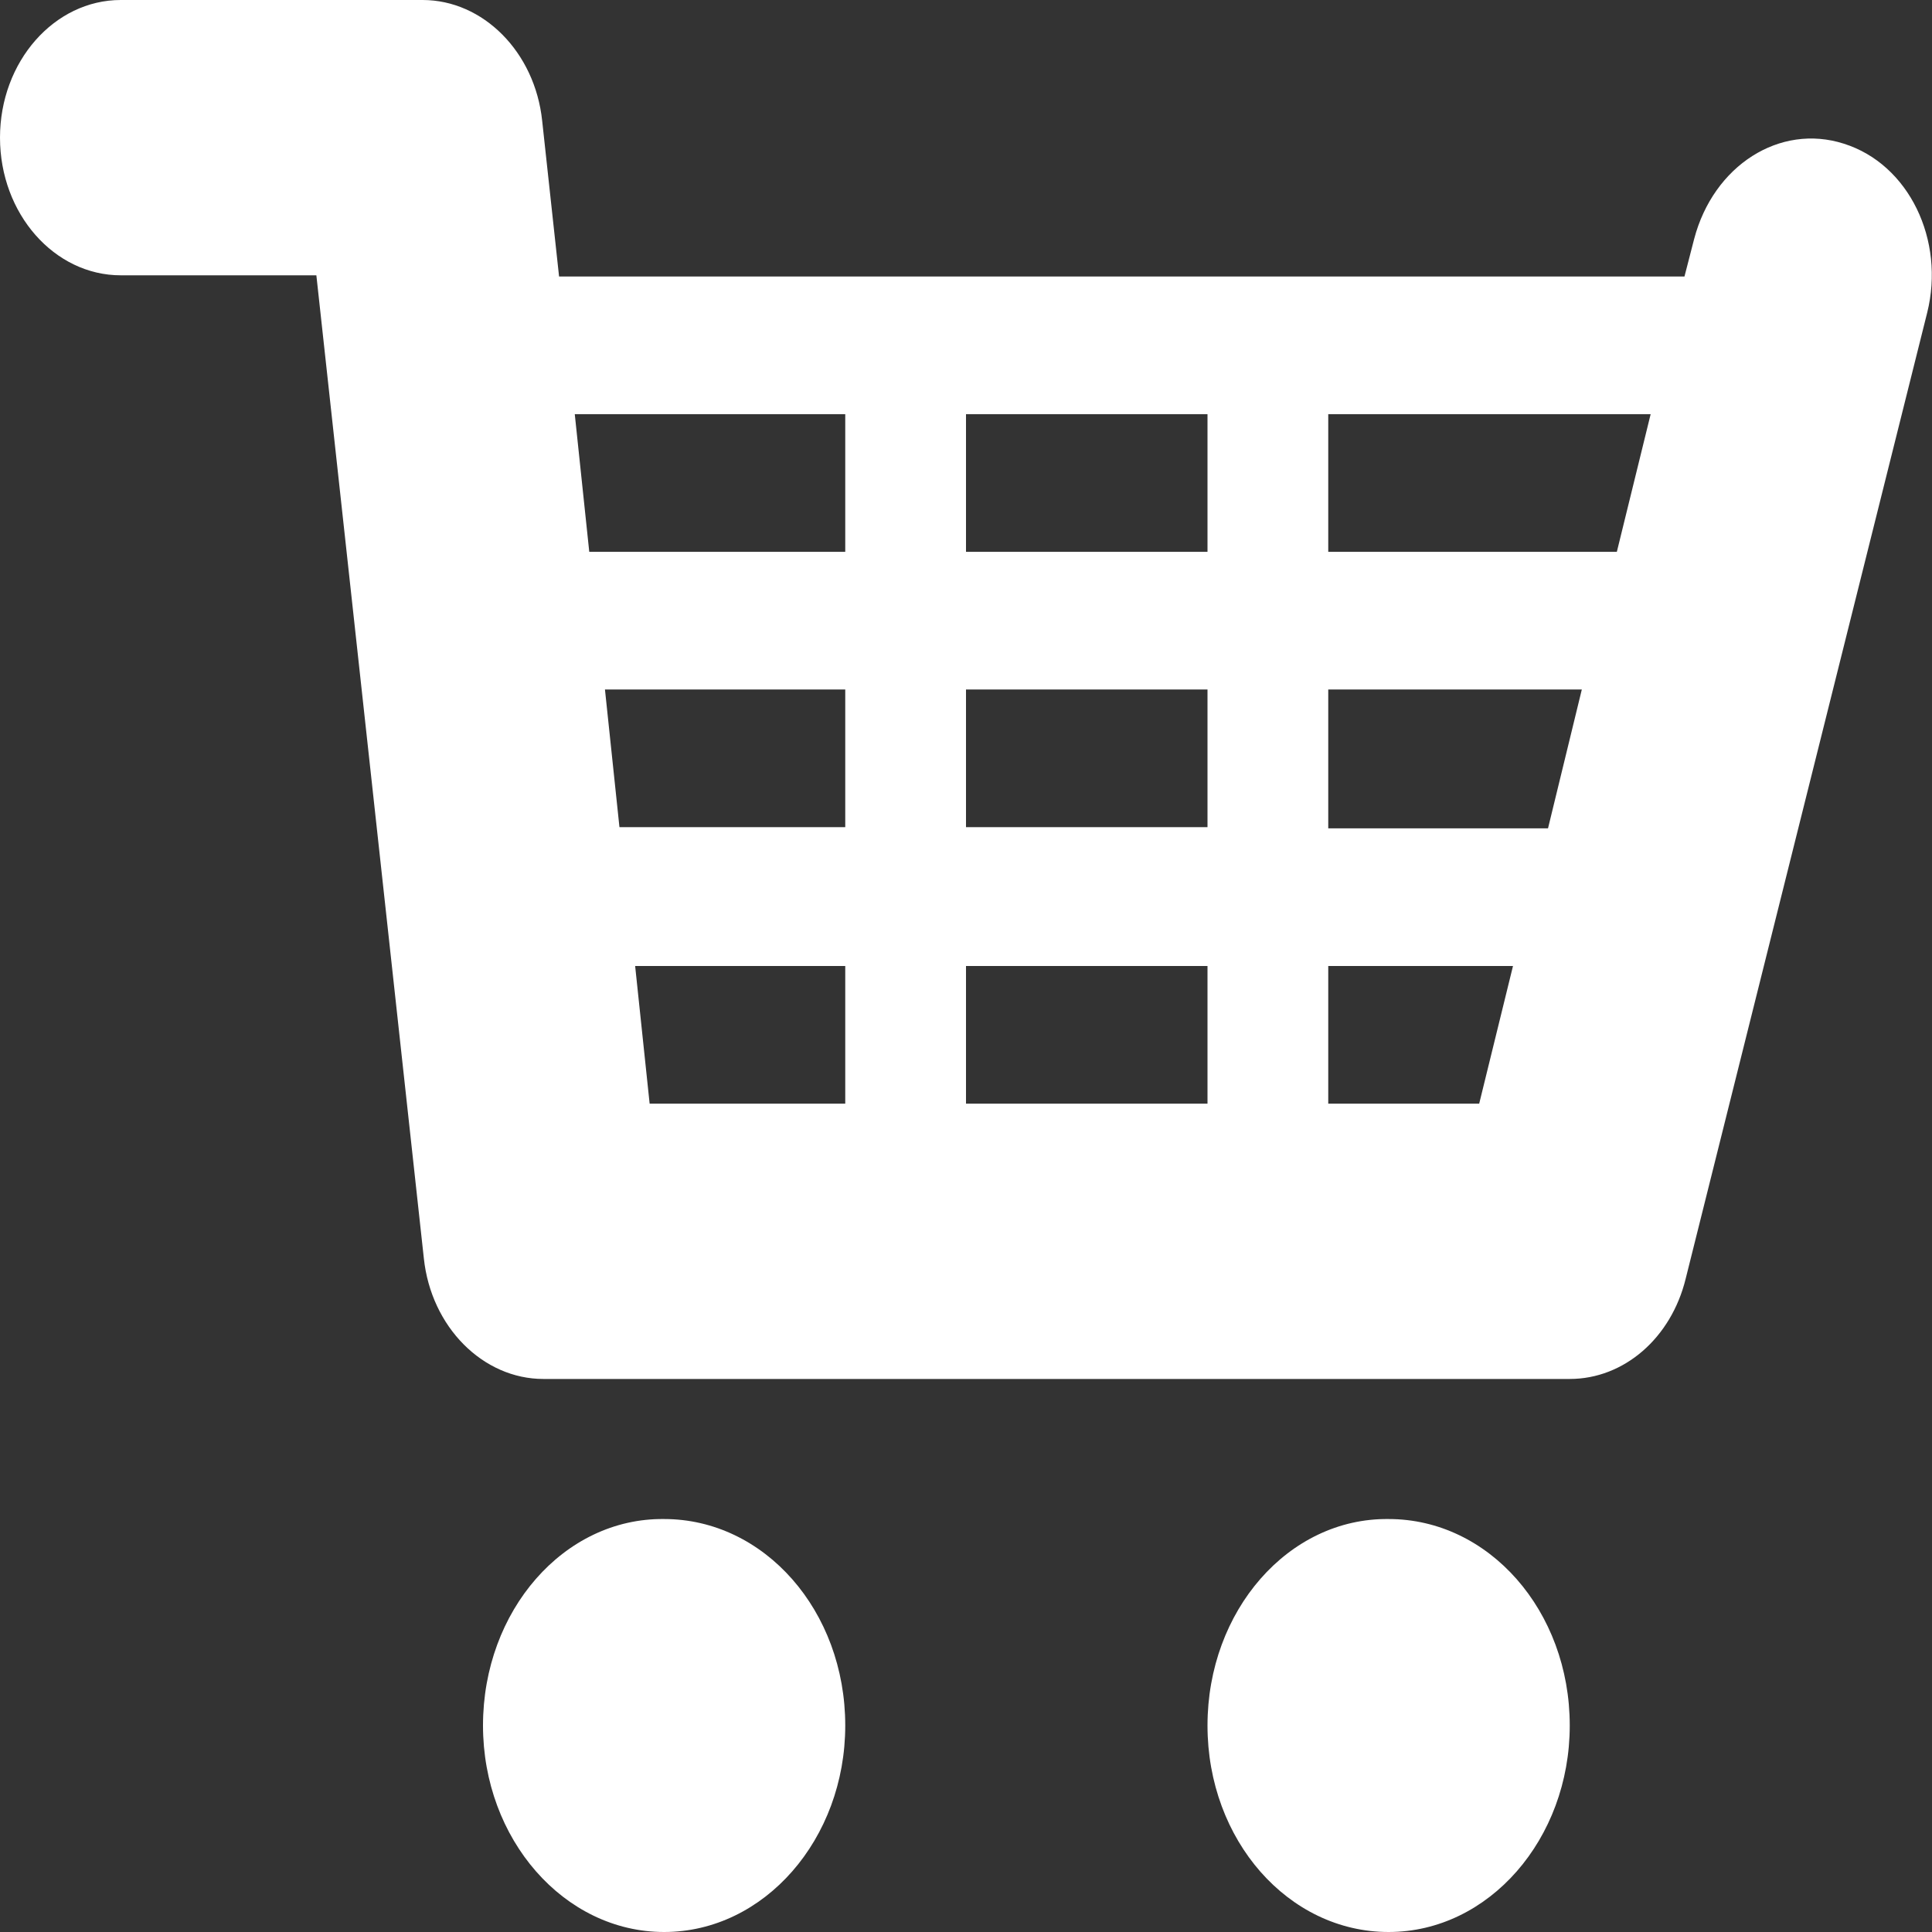
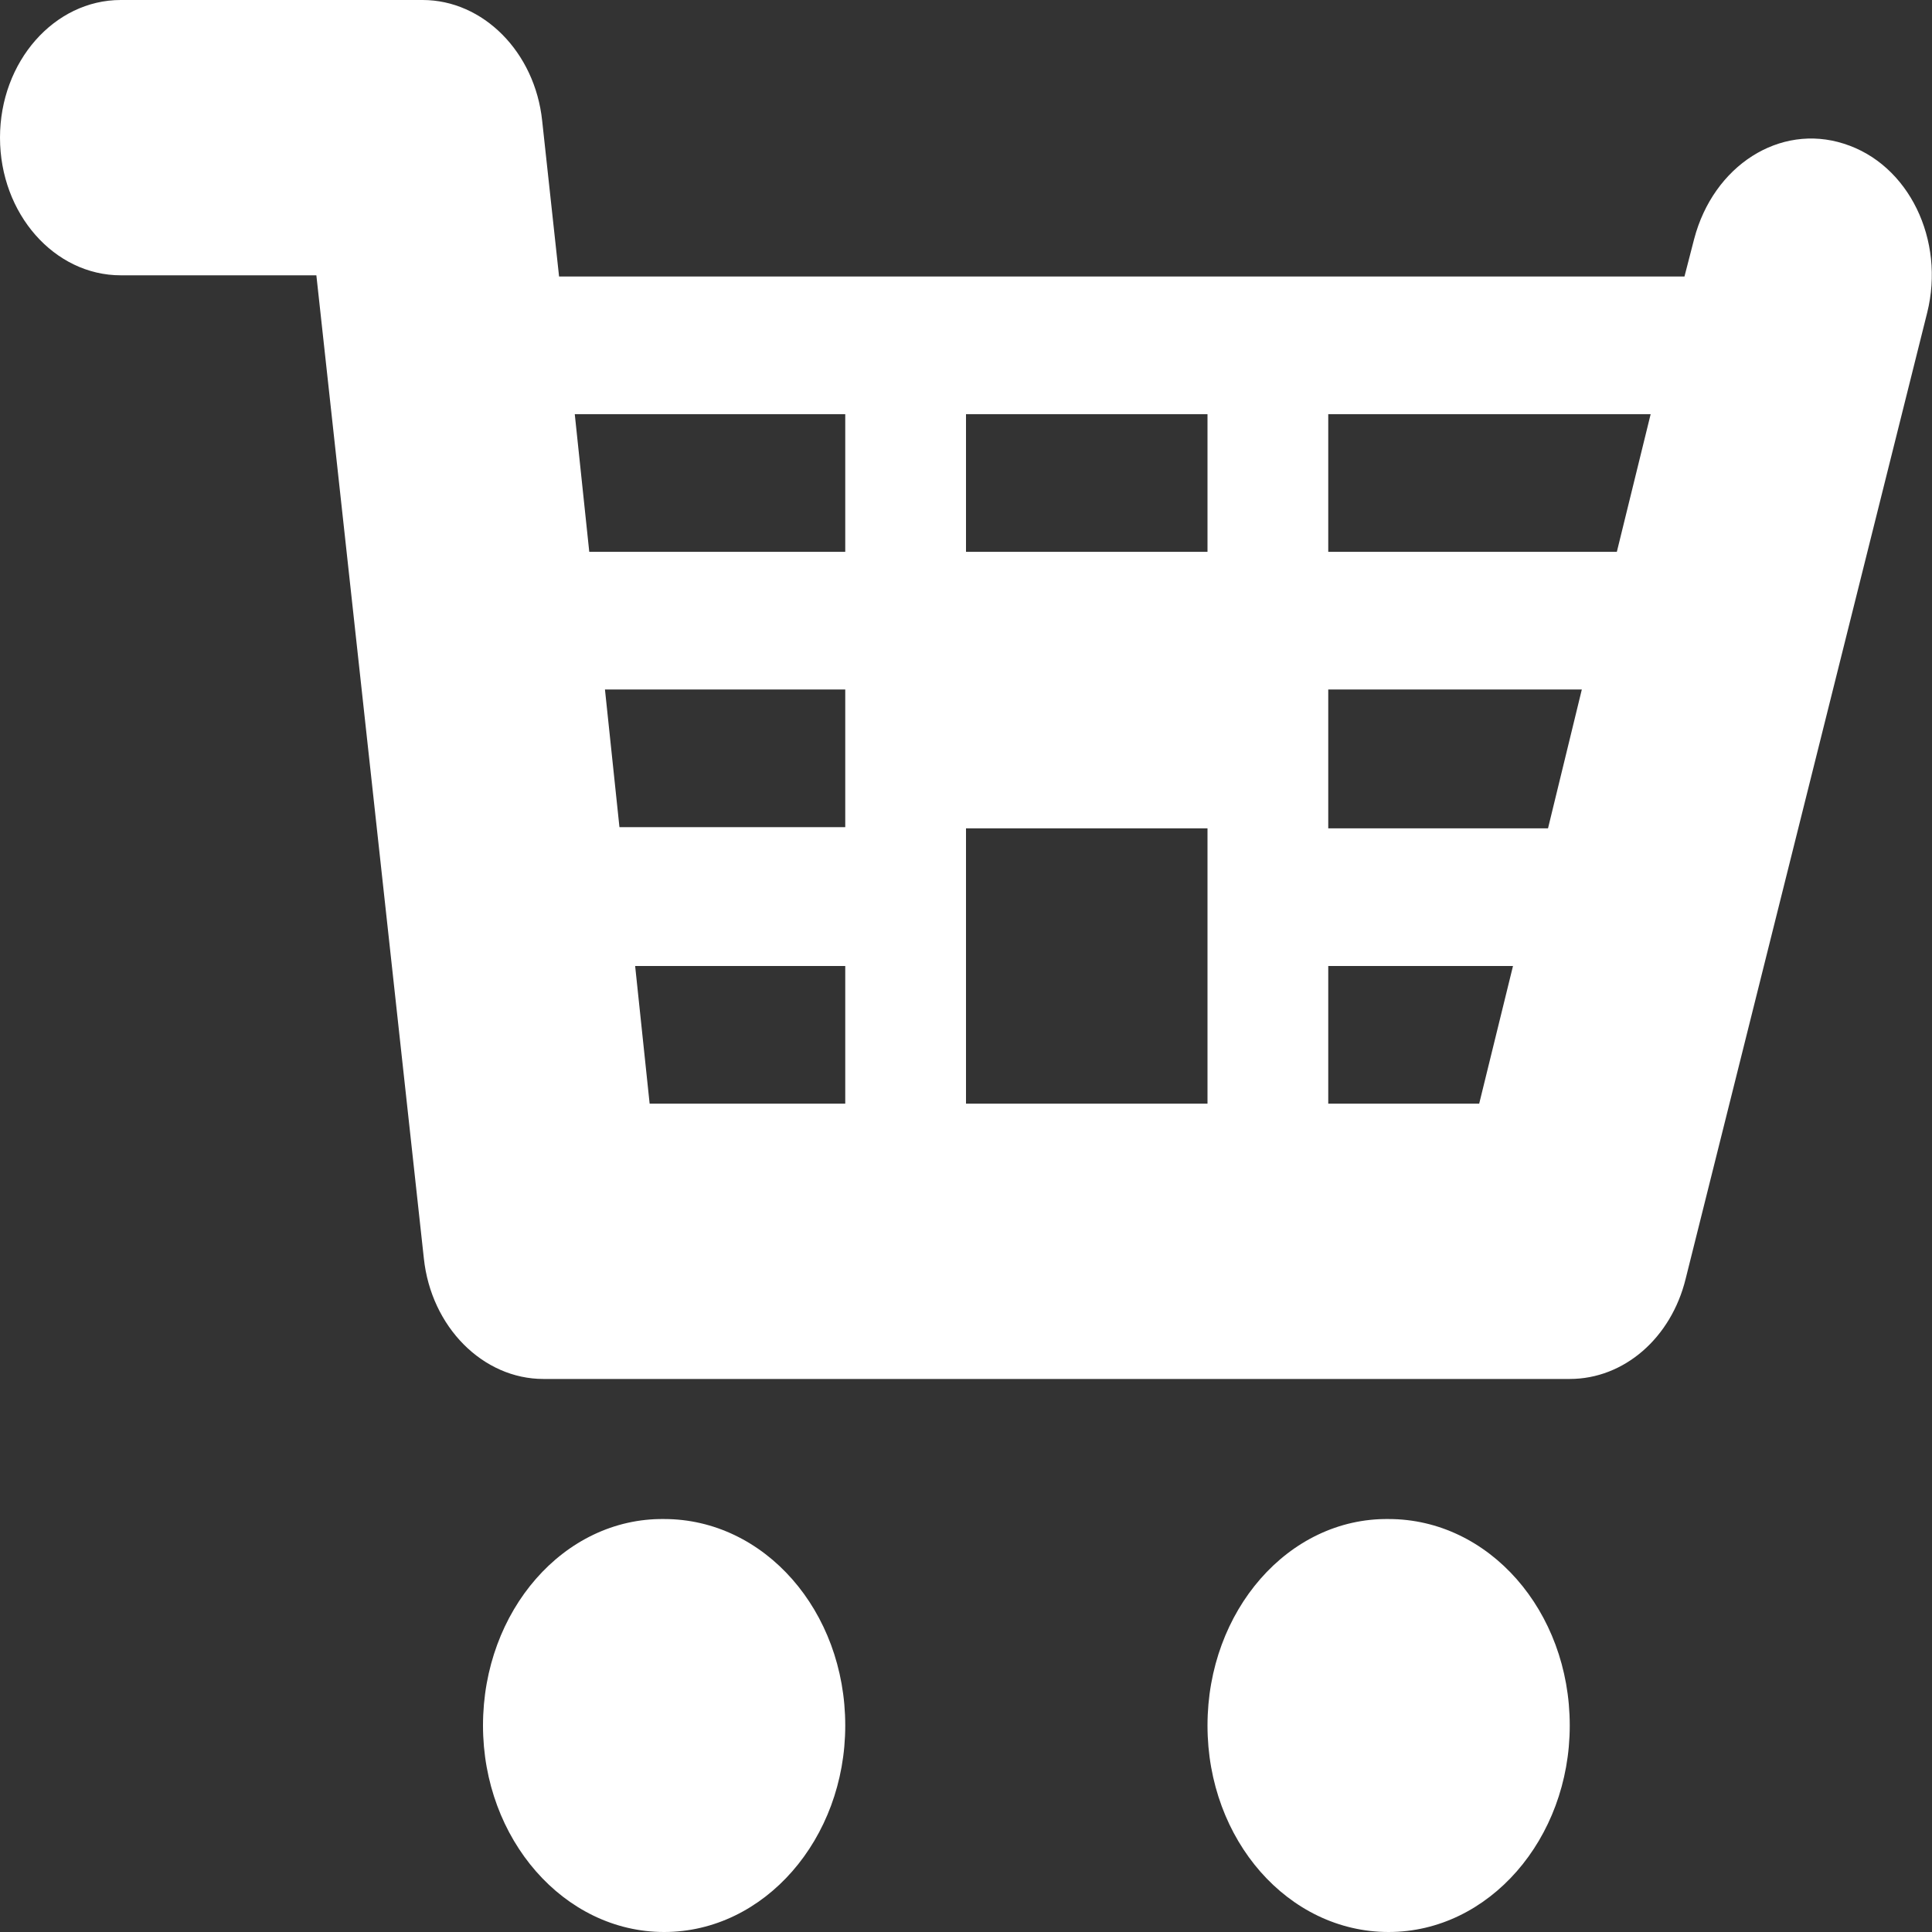
<svg xmlns="http://www.w3.org/2000/svg" version="1.1" id="圖層_1" x="0px" y="0px" viewBox="0 0 16 16" style="enable-background:new 0 0 16 16;" xml:space="preserve">
  <rect x="0" y="0" width="16" height="16" fill="#333333" stroke="none" />
  <style type="text/css">
	.st0{fill-rule:evenodd;clip-rule:evenodd;fill:#FFFFFF;}
</style>
-   <path class="st0" d="M15.27,1.19c-0.53-0.17-1.08,0.18-1.24,0.79l-0.08,0.31H4.63L4.49,1C4.43,0.43,4,0,3.5,0H1  C0.45,0,0,0.51,0,1.14c0,0.63,0.45,1.14,1,1.14h1.62l0.89,8.14c0.06,0.57,0.49,1,0.99,1H13c0.45,0,0.84-0.34,0.96-0.83l2-8  C16.11,1.99,15.81,1.36,15.27,1.19z M8,6.86V5.71h2v1.14H8z M10,8v1.14H8V8H10z M8,4.57V3.43h2v1.14H8z M4.76,3.43H7v1.14H4.88  L4.76,3.43z M5.01,5.71H7v1.14H5.13L5.01,5.71z M5.26,8H7v1.14H5.38L5.26,8z M12.25,9.14H11V8h1.53L12.25,9.14z M12.82,6.86H11V5.71  h2.1L12.82,6.86z M13.39,4.57H11V3.43h2.67L13.39,4.57z M4,14.29C4,15.23,4.67,16,5.5,16C6.33,16,7,15.23,7,14.29l0,0  c0-0.95-0.67-1.71-1.5-1.71C4.67,12.57,4,13.34,4,14.29z M10,14.29c0,0.95,0.67,1.71,1.5,1.71c0.83,0,1.5-0.77,1.5-1.71l0,0  c0-0.95-0.67-1.71-1.5-1.71C10.67,12.57,10,13.34,10,14.29z" />
+   <path class="st0" d="M15.27,1.19c-0.53-0.17-1.08,0.18-1.24,0.79l-0.08,0.31H4.63L4.49,1C4.43,0.43,4,0,3.5,0H1  C0.45,0,0,0.51,0,1.14c0,0.63,0.45,1.14,1,1.14h1.62l0.89,8.14c0.06,0.57,0.49,1,0.99,1H13c0.45,0,0.84-0.34,0.96-0.83l2-8  C16.11,1.99,15.81,1.36,15.27,1.19z M8,6.86h2v1.14H8z M10,8v1.14H8V8H10z M8,4.57V3.43h2v1.14H8z M4.76,3.43H7v1.14H4.88  L4.76,3.43z M5.01,5.71H7v1.14H5.13L5.01,5.71z M5.26,8H7v1.14H5.38L5.26,8z M12.25,9.14H11V8h1.53L12.25,9.14z M12.82,6.86H11V5.71  h2.1L12.82,6.86z M13.39,4.57H11V3.43h2.67L13.39,4.57z M4,14.29C4,15.23,4.67,16,5.5,16C6.33,16,7,15.23,7,14.29l0,0  c0-0.95-0.67-1.71-1.5-1.71C4.67,12.57,4,13.34,4,14.29z M10,14.29c0,0.95,0.67,1.71,1.5,1.71c0.83,0,1.5-0.77,1.5-1.71l0,0  c0-0.95-0.67-1.71-1.5-1.71C10.67,12.57,10,13.34,10,14.29z" />
</svg>